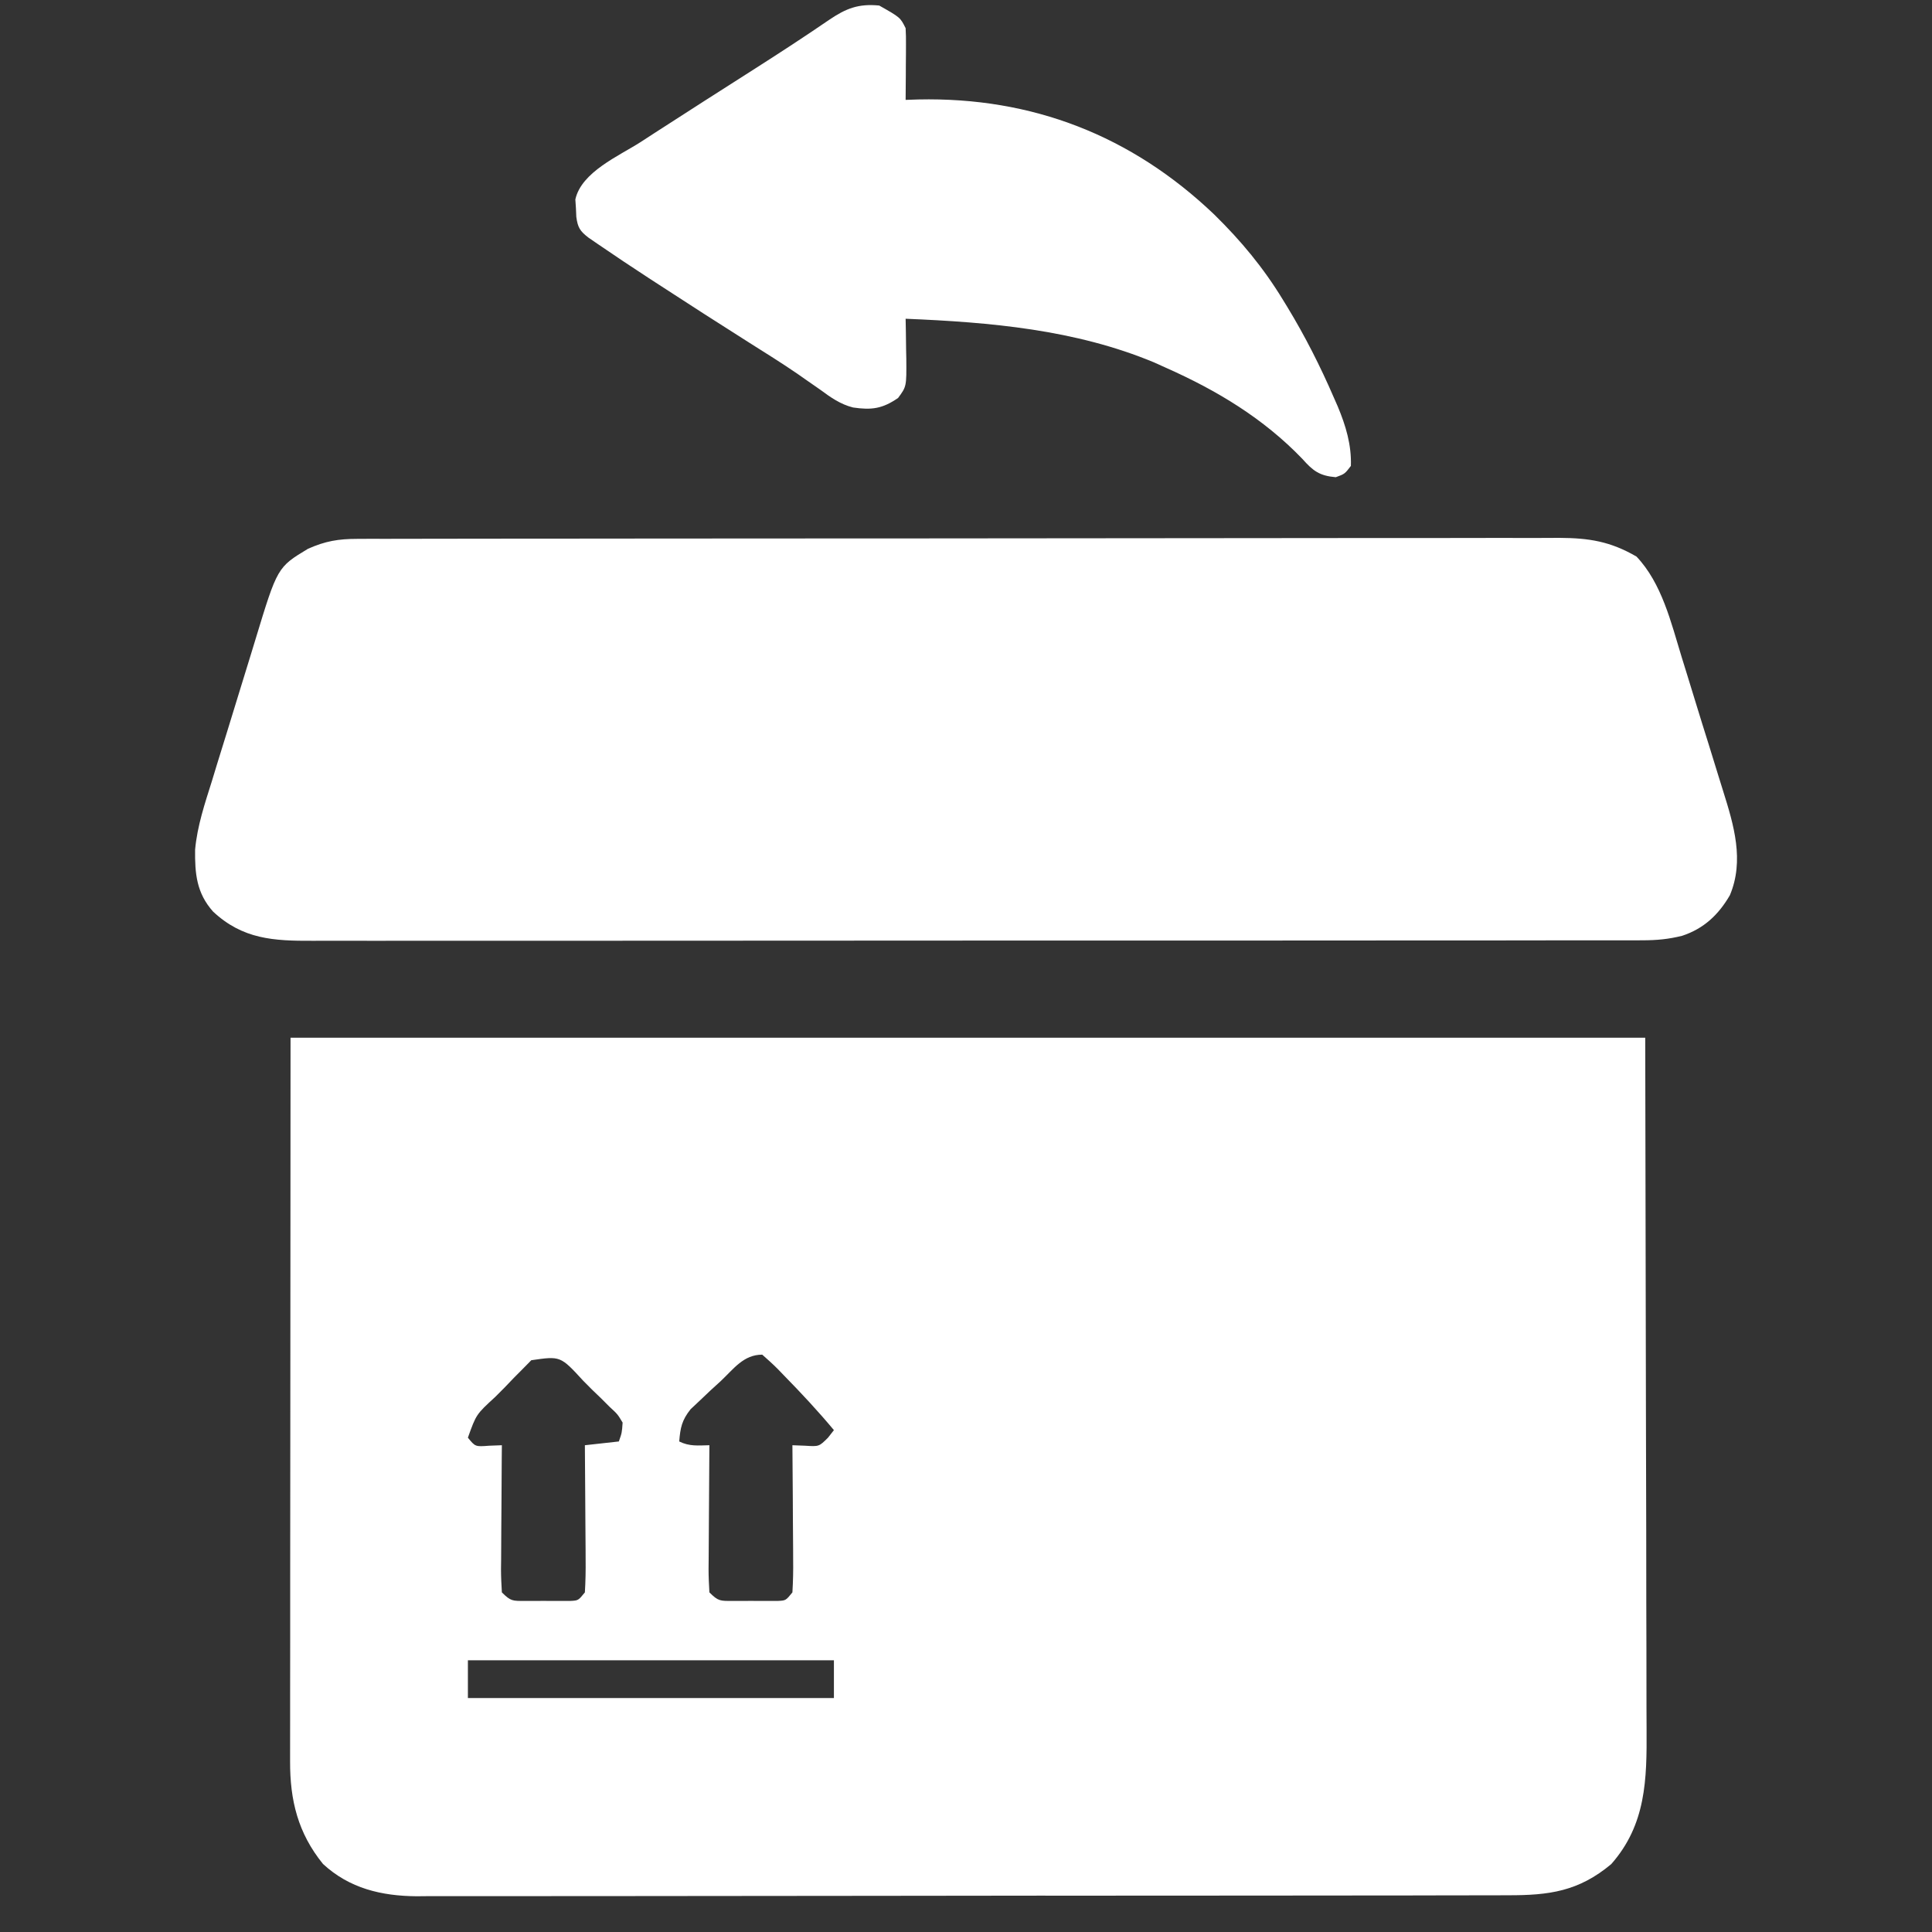
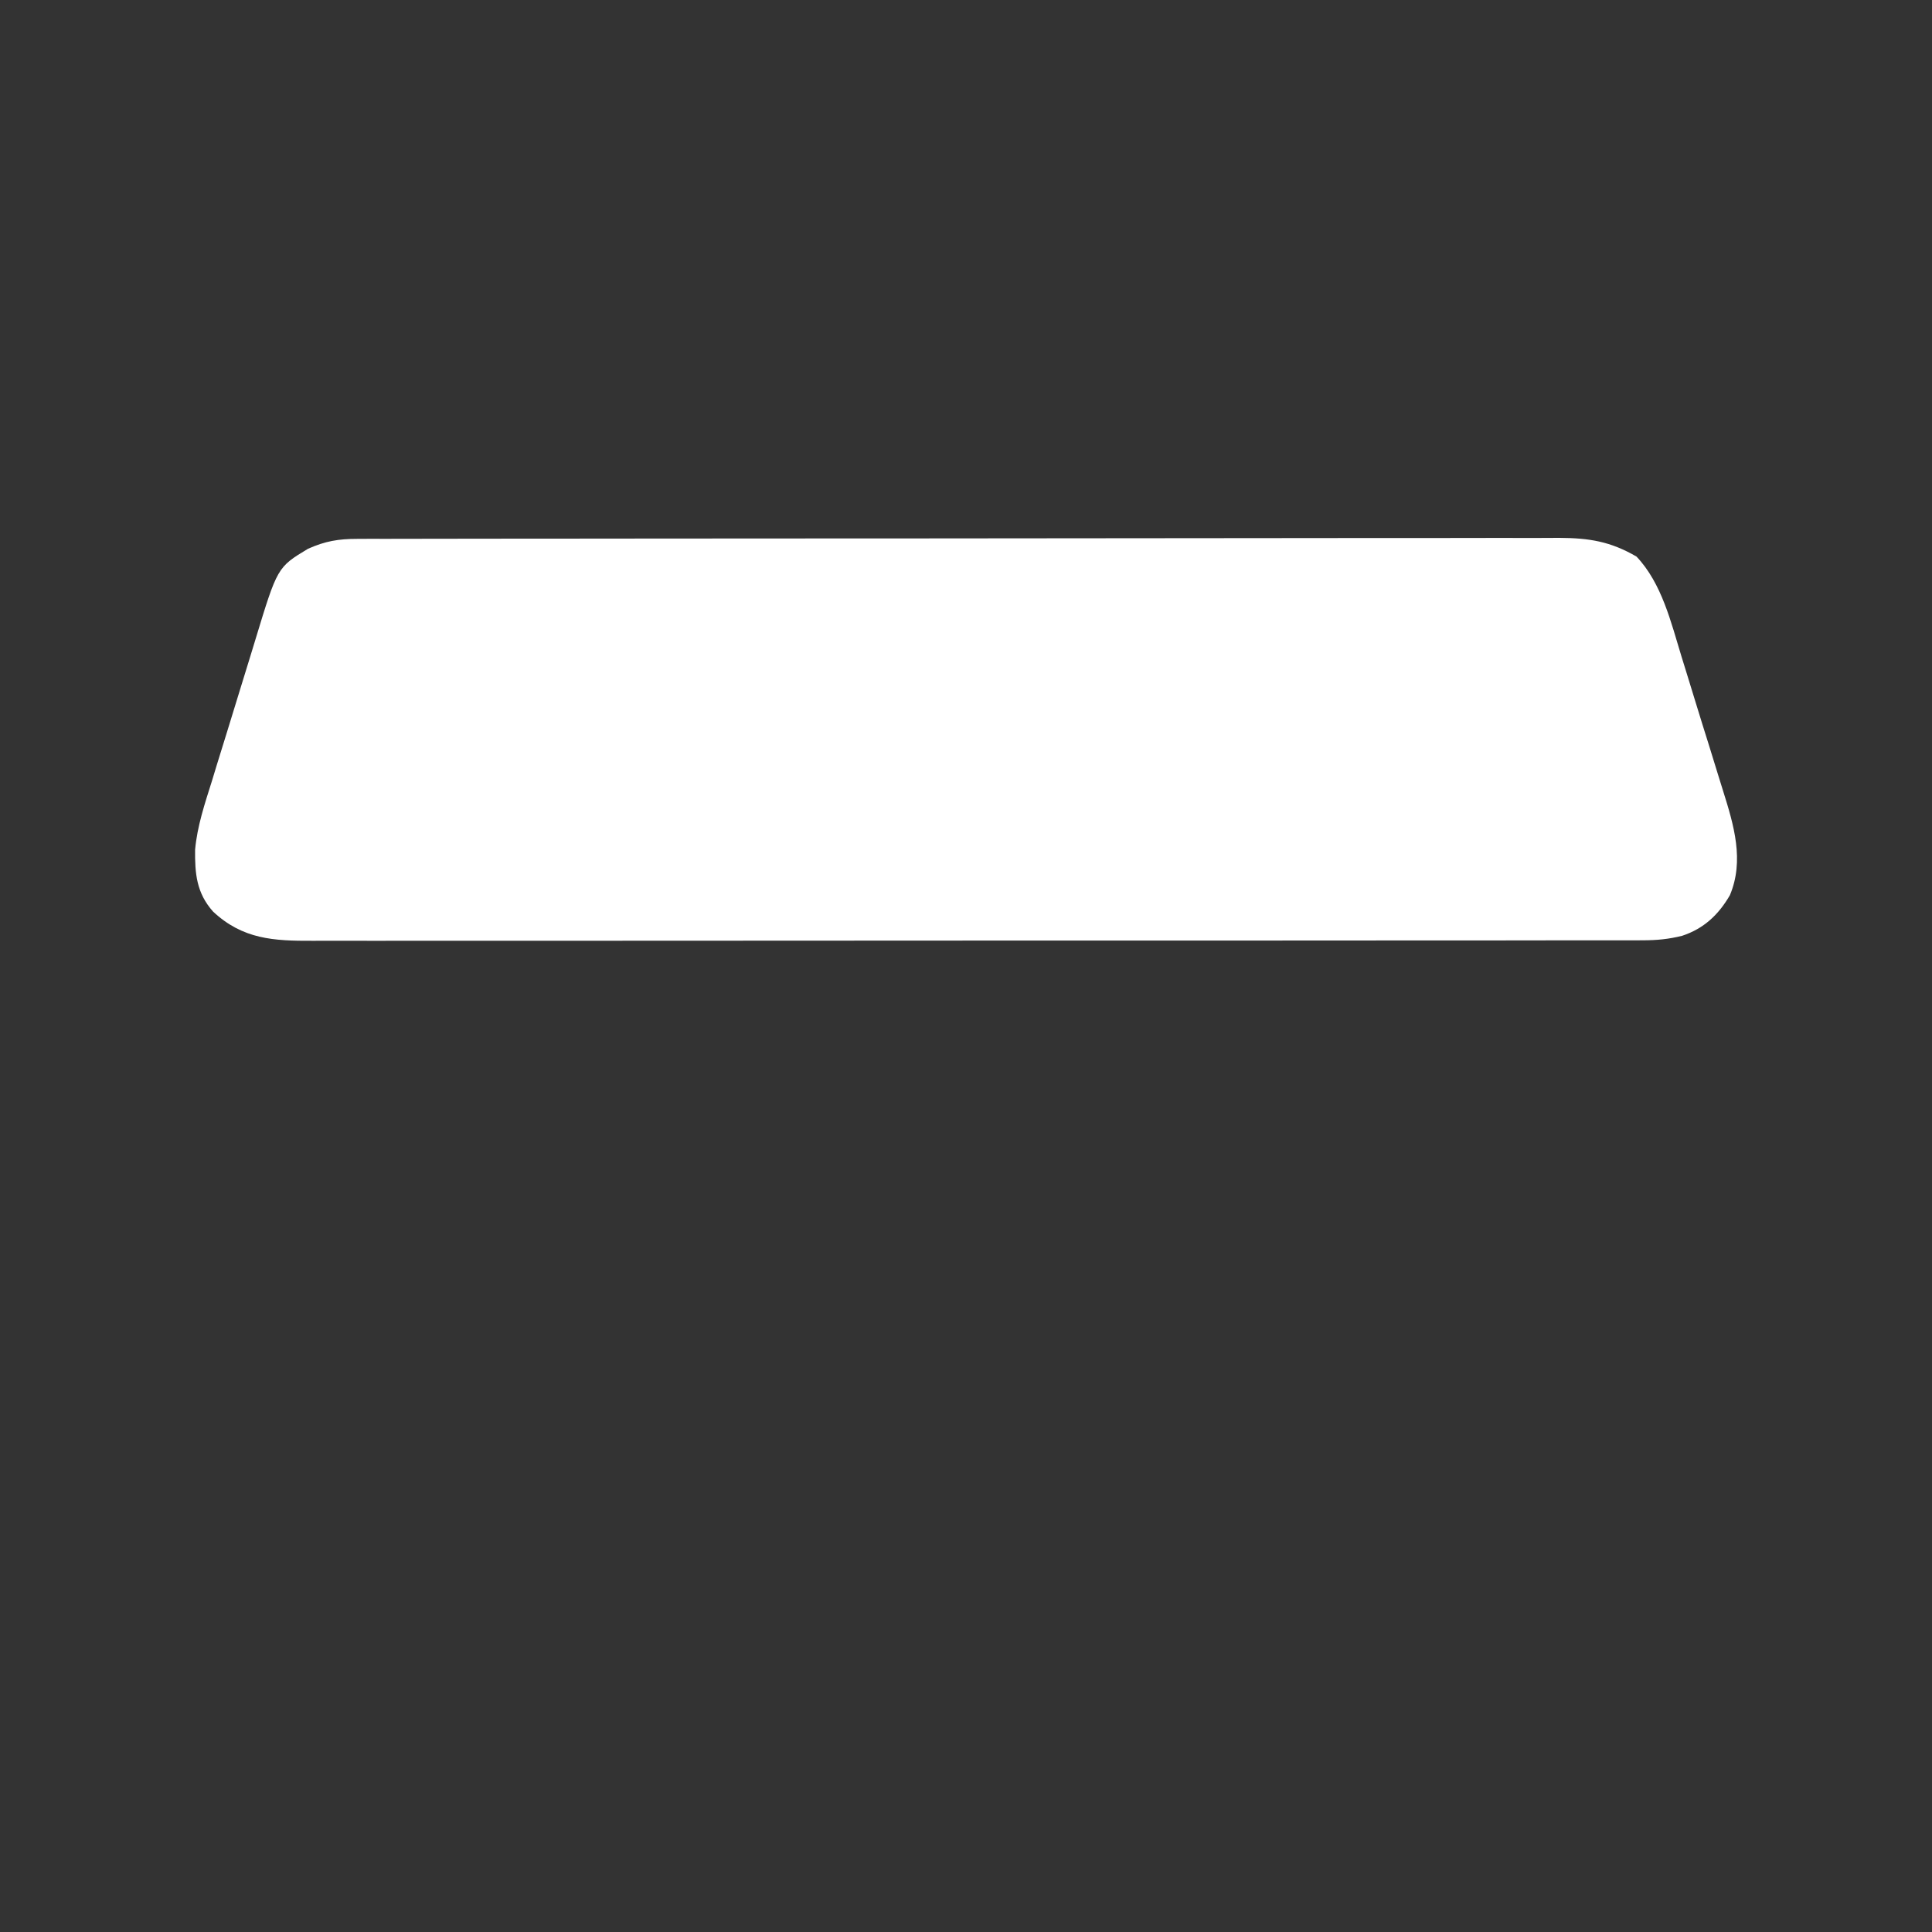
<svg xmlns="http://www.w3.org/2000/svg" width="60" height="60" viewBox="0 0 60 60" fill="none">
  <rect x="0" y="0" width="60" height="60" fill="#333333" stroke="none" />
-   <path d="M9.023 32.227C22.907 32.227 36.79 32.227 51.094 32.227C51.105 37.991 51.105 37.991 51.116 43.872C51.119 45.085 51.122 46.298 51.125 47.548C51.127 49.03 51.127 49.03 51.127 49.724C51.128 50.209 51.129 50.693 51.131 51.177C51.133 51.796 51.134 52.414 51.133 53.033C51.134 53.259 51.134 53.486 51.136 53.712C51.145 55.263 51.121 56.665 50.039 57.891C49.026 58.739 48.109 58.863 46.821 58.859C46.672 58.86 46.524 58.861 46.371 58.861C45.959 58.862 45.547 58.862 45.136 58.862C44.691 58.862 44.247 58.863 43.803 58.865C42.932 58.867 42.062 58.867 41.192 58.867C40.484 58.867 39.777 58.868 39.069 58.869C37.063 58.871 35.056 58.872 33.049 58.872C32.887 58.872 32.887 58.872 32.721 58.872C32.613 58.871 32.505 58.871 32.393 58.871C30.639 58.871 28.884 58.874 27.13 58.877C25.327 58.88 23.525 58.882 21.723 58.882C20.711 58.882 19.7 58.882 18.688 58.885C17.826 58.887 16.965 58.888 16.104 58.886C15.665 58.885 15.225 58.885 14.786 58.887C14.309 58.889 13.833 58.888 13.356 58.886C13.218 58.887 13.08 58.889 12.938 58.89C11.848 58.881 10.852 58.647 10.031 57.887C9.252 56.927 9.005 55.909 9.009 54.704C9.009 54.608 9.009 54.512 9.009 54.413C9.009 54.091 9.01 53.768 9.01 53.446C9.01 53.211 9.01 52.977 9.01 52.742C9.01 52.113 9.011 51.484 9.012 50.855C9.012 50.265 9.012 49.675 9.012 49.086C9.013 47.36 9.015 45.634 9.016 43.909C9.019 40.054 9.021 36.199 9.023 32.227ZM16.5 42.243C16.415 42.329 16.33 42.415 16.243 42.504C16.151 42.597 16.058 42.691 15.962 42.787C15.867 42.886 15.772 42.986 15.674 43.088C15.528 43.234 15.528 43.234 15.38 43.383C14.789 43.925 14.789 43.925 14.531 44.648C14.761 44.931 14.761 44.931 15.191 44.898C15.321 44.893 15.451 44.888 15.586 44.883C15.584 45.089 15.584 45.089 15.582 45.299C15.578 45.807 15.575 46.315 15.573 46.823C15.572 47.043 15.57 47.263 15.568 47.483C15.565 47.799 15.564 48.115 15.563 48.431C15.562 48.529 15.561 48.628 15.559 48.73C15.559 48.971 15.572 49.212 15.586 49.453C15.863 49.73 15.92 49.718 16.296 49.719C16.39 49.719 16.483 49.719 16.579 49.719C16.726 49.718 16.726 49.718 16.875 49.717C16.973 49.718 17.07 49.719 17.171 49.719C17.311 49.719 17.311 49.719 17.454 49.719C17.539 49.718 17.625 49.718 17.713 49.718C17.959 49.706 17.959 49.706 18.164 49.453C18.185 49.108 18.191 48.775 18.187 48.431C18.186 48.279 18.186 48.279 18.186 48.124C18.185 47.8 18.182 47.477 18.179 47.153C18.178 46.934 18.177 46.715 18.175 46.496C18.173 45.958 18.169 45.42 18.164 44.883C18.512 44.844 18.86 44.806 19.219 44.766C19.314 44.497 19.314 44.497 19.336 44.18C19.18 43.919 19.18 43.919 18.932 43.691C18.845 43.603 18.757 43.516 18.667 43.426C18.573 43.336 18.48 43.247 18.384 43.154C18.248 43.017 18.248 43.017 18.109 42.877C17.406 42.111 17.406 42.111 16.5 42.243ZM22.383 42.891C22.278 42.986 22.173 43.083 22.065 43.181C21.96 43.281 21.854 43.381 21.746 43.484C21.597 43.624 21.597 43.624 21.446 43.766C21.176 44.106 21.128 44.338 21.094 44.766C21.411 44.924 21.681 44.89 22.031 44.883C22.03 45.02 22.029 45.157 22.028 45.299C22.023 45.807 22.021 46.315 22.018 46.823C22.017 47.043 22.016 47.263 22.014 47.483C22.011 47.799 22.009 48.115 22.008 48.431C22.007 48.529 22.006 48.628 22.005 48.73C22.005 48.971 22.017 49.212 22.031 49.453C22.308 49.73 22.366 49.718 22.742 49.719C22.835 49.719 22.928 49.719 23.025 49.719C23.171 49.718 23.171 49.718 23.32 49.717C23.418 49.718 23.515 49.719 23.616 49.719C23.756 49.719 23.756 49.719 23.899 49.719C23.985 49.718 24.07 49.718 24.159 49.718C24.404 49.706 24.404 49.706 24.609 49.453C24.63 49.108 24.637 48.775 24.632 48.431C24.632 48.279 24.632 48.279 24.631 48.124C24.63 47.8 24.627 47.477 24.624 47.153C24.623 46.934 24.622 46.715 24.621 46.496C24.618 45.958 24.614 45.42 24.609 44.883C24.739 44.888 24.868 44.892 25.002 44.898C25.436 44.926 25.436 44.926 25.715 44.648C25.776 44.571 25.836 44.494 25.898 44.414C25.406 43.824 24.884 43.264 24.346 42.715C24.285 42.651 24.224 42.588 24.161 42.523C24.005 42.365 23.839 42.217 23.672 42.07C23.092 42.07 22.79 42.507 22.383 42.891ZM14.531 51.562C14.531 51.949 14.531 52.336 14.531 52.734C18.282 52.734 22.034 52.734 25.898 52.734C25.898 52.348 25.898 51.961 25.898 51.562C22.147 51.562 18.396 51.562 14.531 51.562Z" fill="white" />
  <path d="M11.096 16.735C11.233 16.734 11.369 16.734 11.51 16.733C11.661 16.733 11.811 16.733 11.966 16.734C12.127 16.733 12.288 16.733 12.449 16.733C12.893 16.732 13.336 16.731 13.779 16.731C14.257 16.731 14.736 16.73 15.213 16.729C16.259 16.728 17.305 16.727 18.35 16.727C19.003 16.726 19.655 16.726 20.308 16.725C22.115 16.724 23.922 16.723 25.73 16.722C25.845 16.722 25.961 16.722 26.08 16.722C26.254 16.722 26.254 16.722 26.431 16.722C26.666 16.722 26.901 16.722 27.136 16.722C27.253 16.722 27.369 16.722 27.489 16.722C29.378 16.721 31.266 16.719 33.155 16.717C35.094 16.714 37.032 16.712 38.971 16.712C40.06 16.712 41.148 16.711 42.237 16.709C43.164 16.707 44.091 16.707 45.018 16.708C45.491 16.708 45.963 16.708 46.436 16.706C46.87 16.705 47.303 16.705 47.736 16.707C47.966 16.707 48.197 16.706 48.427 16.704C49.355 16.709 50.012 16.814 50.823 17.285C51.611 18.116 51.896 19.331 52.224 20.401C52.273 20.559 52.322 20.717 52.371 20.875C52.473 21.204 52.575 21.534 52.675 21.864C52.803 22.284 52.934 22.702 53.066 23.121C53.168 23.446 53.268 23.773 53.368 24.099C53.415 24.253 53.463 24.408 53.512 24.562C53.847 25.626 54.176 26.726 53.723 27.802C53.368 28.412 52.913 28.84 52.24 29.062C51.812 29.168 51.457 29.201 51.018 29.202C50.865 29.202 50.712 29.203 50.554 29.204C50.386 29.203 50.218 29.203 50.05 29.203C49.87 29.203 49.69 29.203 49.51 29.204C49.017 29.205 48.523 29.205 48.03 29.204C47.497 29.204 46.965 29.205 46.433 29.206C45.39 29.207 44.347 29.208 43.304 29.207C42.457 29.207 41.609 29.207 40.762 29.208C40.581 29.208 40.581 29.208 40.397 29.208C40.151 29.208 39.907 29.208 39.661 29.209C37.364 29.21 35.066 29.209 32.768 29.209C30.666 29.208 28.564 29.209 26.462 29.212C24.303 29.214 22.145 29.215 19.986 29.215C18.774 29.214 17.562 29.215 16.351 29.216C15.319 29.218 14.287 29.218 13.256 29.216C12.729 29.216 12.203 29.216 11.677 29.217C11.195 29.218 10.713 29.218 10.231 29.216C10.057 29.216 9.883 29.216 9.709 29.217C8.496 29.223 7.538 29.17 6.618 28.311C6.101 27.732 6.051 27.127 6.059 26.388C6.126 25.651 6.361 24.955 6.582 24.253C6.633 24.086 6.684 23.92 6.734 23.753C6.841 23.407 6.948 23.06 7.056 22.714C7.194 22.273 7.329 21.832 7.463 21.39C7.567 21.047 7.673 20.704 7.78 20.361C7.83 20.199 7.88 20.036 7.929 19.873C8.615 17.616 8.615 17.616 9.565 17.043C10.103 16.804 10.508 16.735 11.096 16.735Z" fill="white" />
-   <path d="M27.305 0.172C27.959 0.542 27.959 0.542 28.125 0.875C28.135 1.045 28.138 1.215 28.136 1.385C28.136 1.535 28.136 1.535 28.135 1.687C28.134 1.843 28.134 1.843 28.132 2.003C28.132 2.108 28.131 2.213 28.131 2.322C28.129 2.582 28.127 2.842 28.125 3.102C28.254 3.098 28.383 3.093 28.516 3.089C32.054 3.012 35.138 4.207 37.71 6.663C38.543 7.48 39.235 8.313 39.844 9.313C39.908 9.418 39.908 9.418 39.974 9.525C40.528 10.436 41.003 11.374 41.426 12.352C41.465 12.442 41.505 12.532 41.546 12.625C41.794 13.219 41.975 13.818 41.953 14.469C41.763 14.718 41.763 14.718 41.484 14.82C40.977 14.777 40.777 14.624 40.444 14.249C39.236 12.993 37.793 12.125 36.211 11.422C36.028 11.339 36.028 11.339 35.841 11.255C33.391 10.234 30.747 10.007 28.125 9.899C28.128 10.037 28.13 10.175 28.133 10.318C28.135 10.5 28.138 10.683 28.14 10.865C28.142 10.956 28.144 11.047 28.146 11.141C28.153 12.004 28.153 12.004 27.891 12.359C27.407 12.693 27.07 12.74 26.493 12.655C26.099 12.556 25.795 12.34 25.474 12.103C25.32 11.995 25.166 11.888 25.011 11.781C24.928 11.723 24.845 11.665 24.76 11.605C24.269 11.269 23.765 10.955 23.262 10.638C22.33 10.048 21.402 9.453 20.479 8.851C20.37 8.781 20.261 8.71 20.149 8.637C19.616 8.289 19.086 7.937 18.561 7.576C18.465 7.51 18.369 7.444 18.27 7.376C18.009 7.174 17.942 7.061 17.898 6.736C17.894 6.646 17.89 6.556 17.886 6.463C17.877 6.33 17.877 6.33 17.868 6.194C18.055 5.341 19.221 4.844 19.893 4.413C20.028 4.325 20.164 4.237 20.299 4.149C21.355 3.466 22.415 2.789 23.476 2.113C24.239 1.626 24.997 1.132 25.743 0.621C26.273 0.261 26.659 0.109 27.305 0.172Z" fill="white" />
</svg>